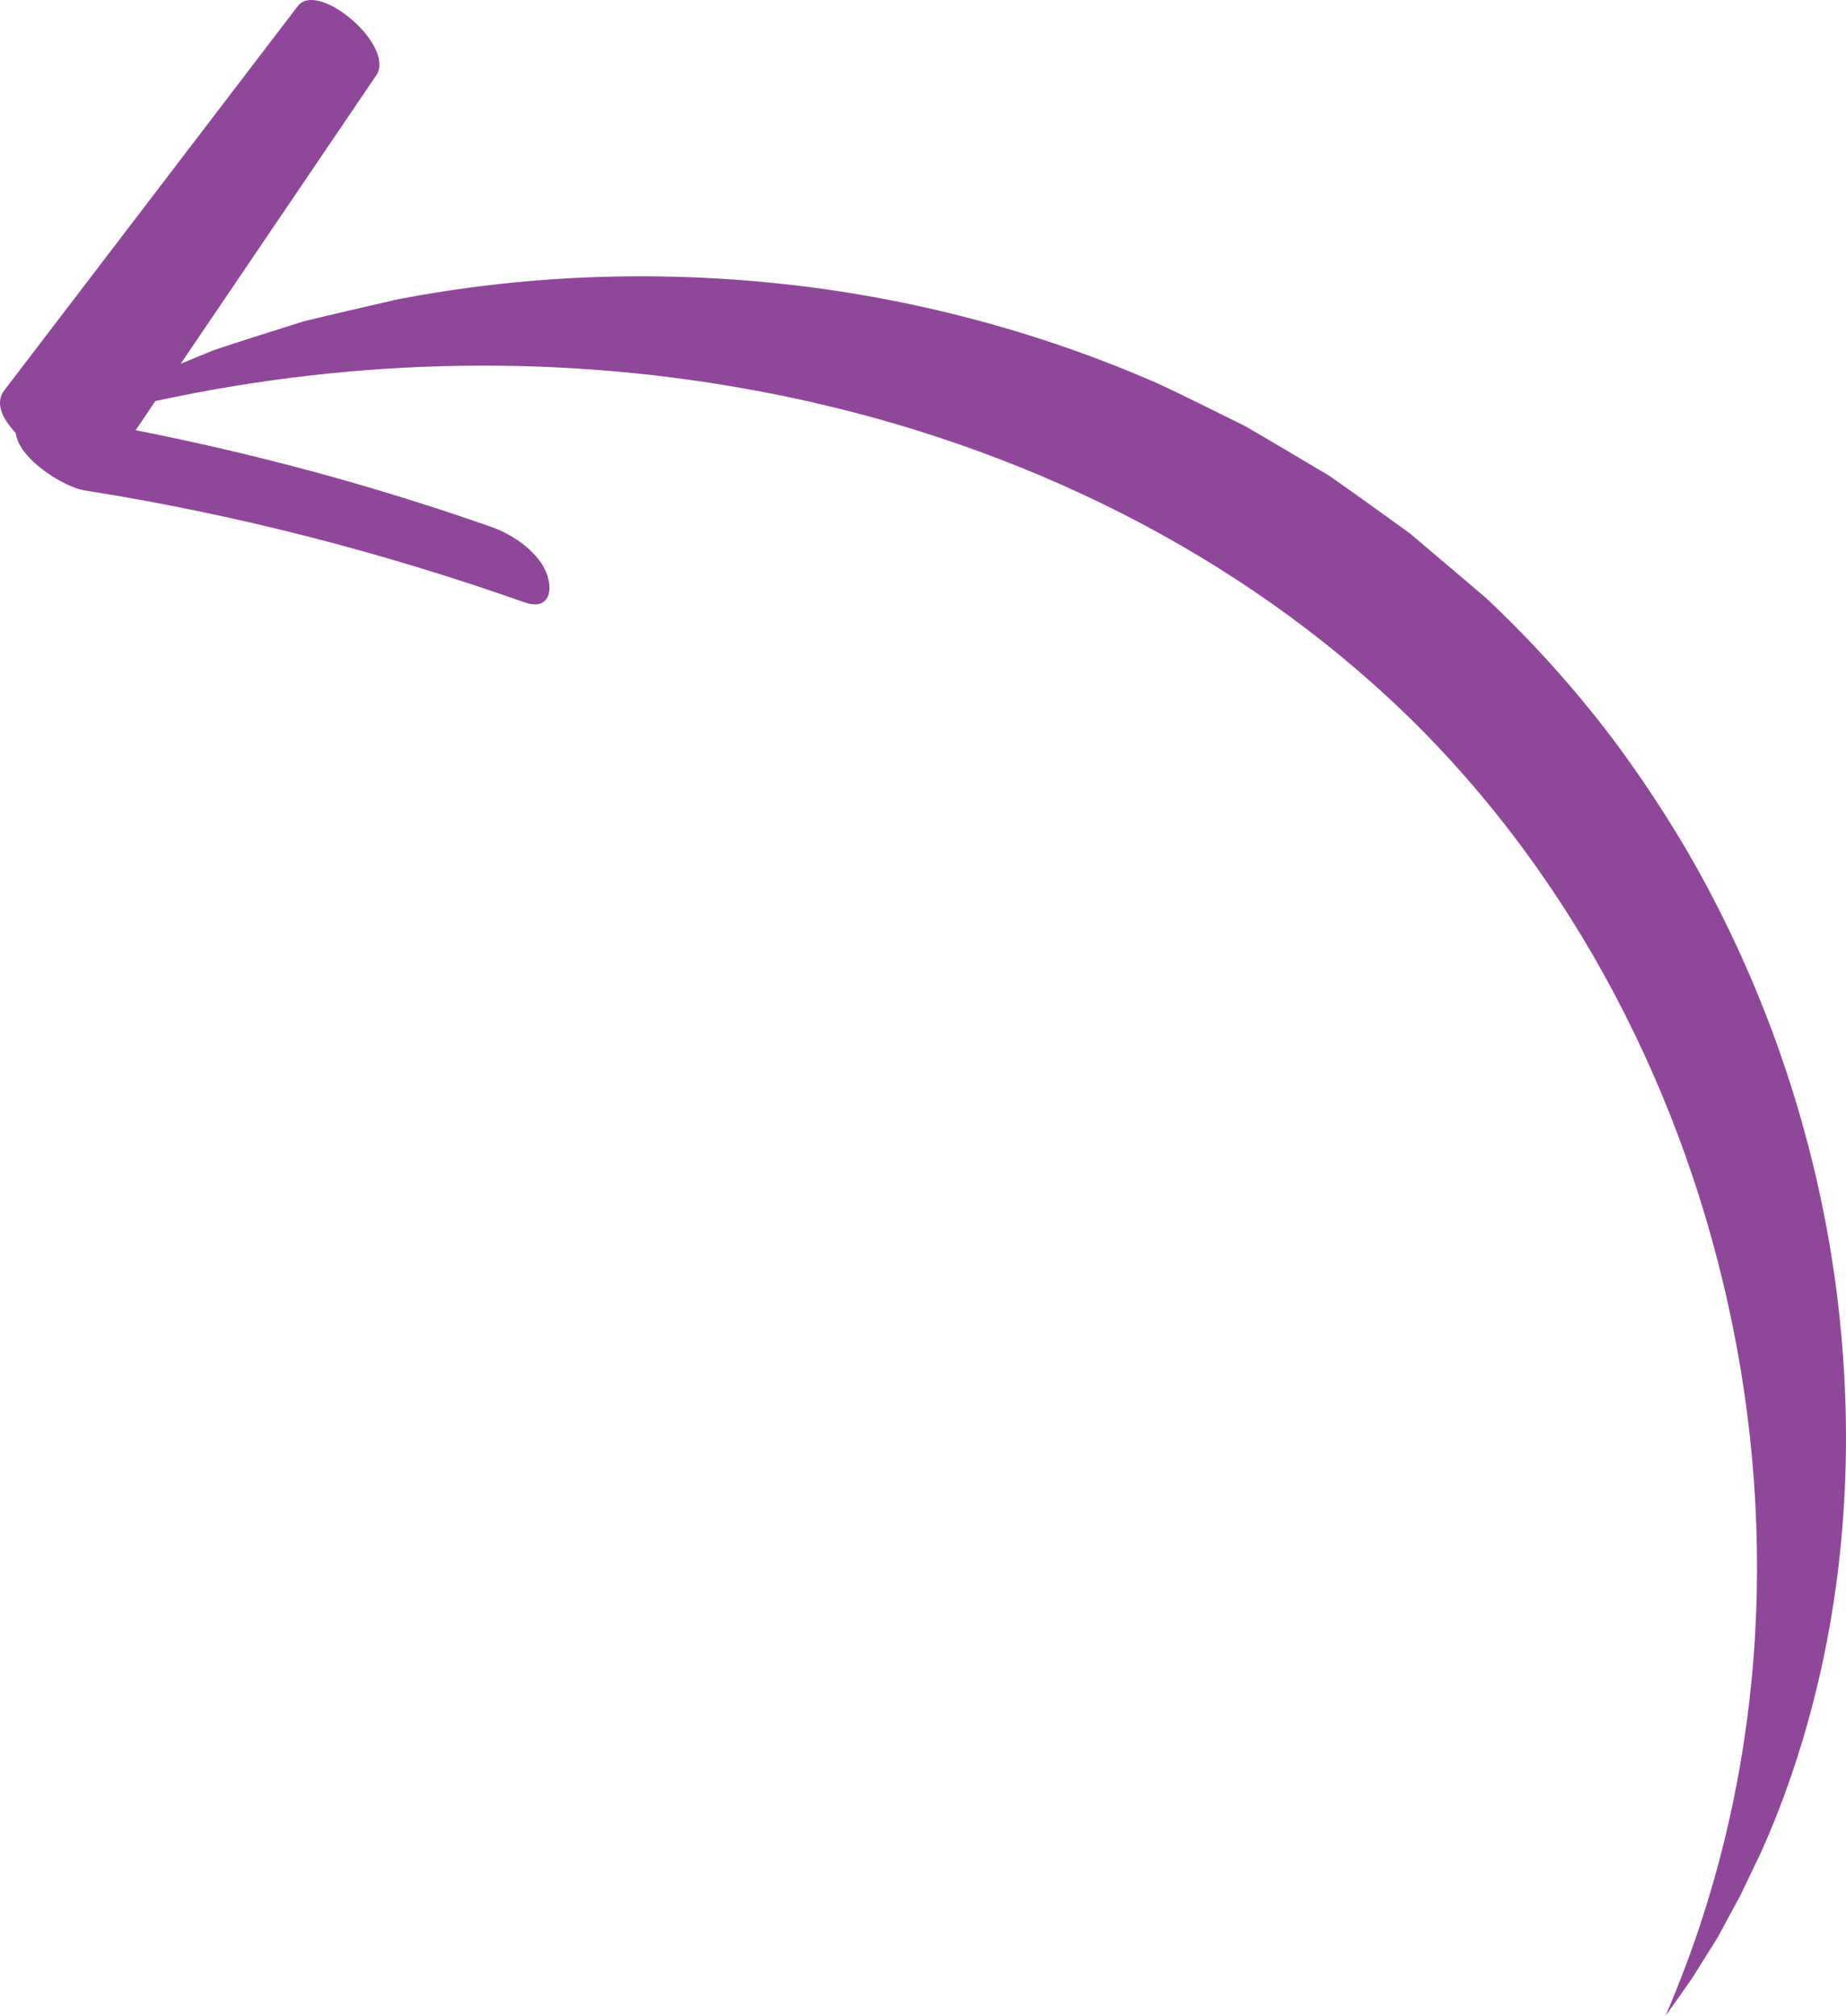
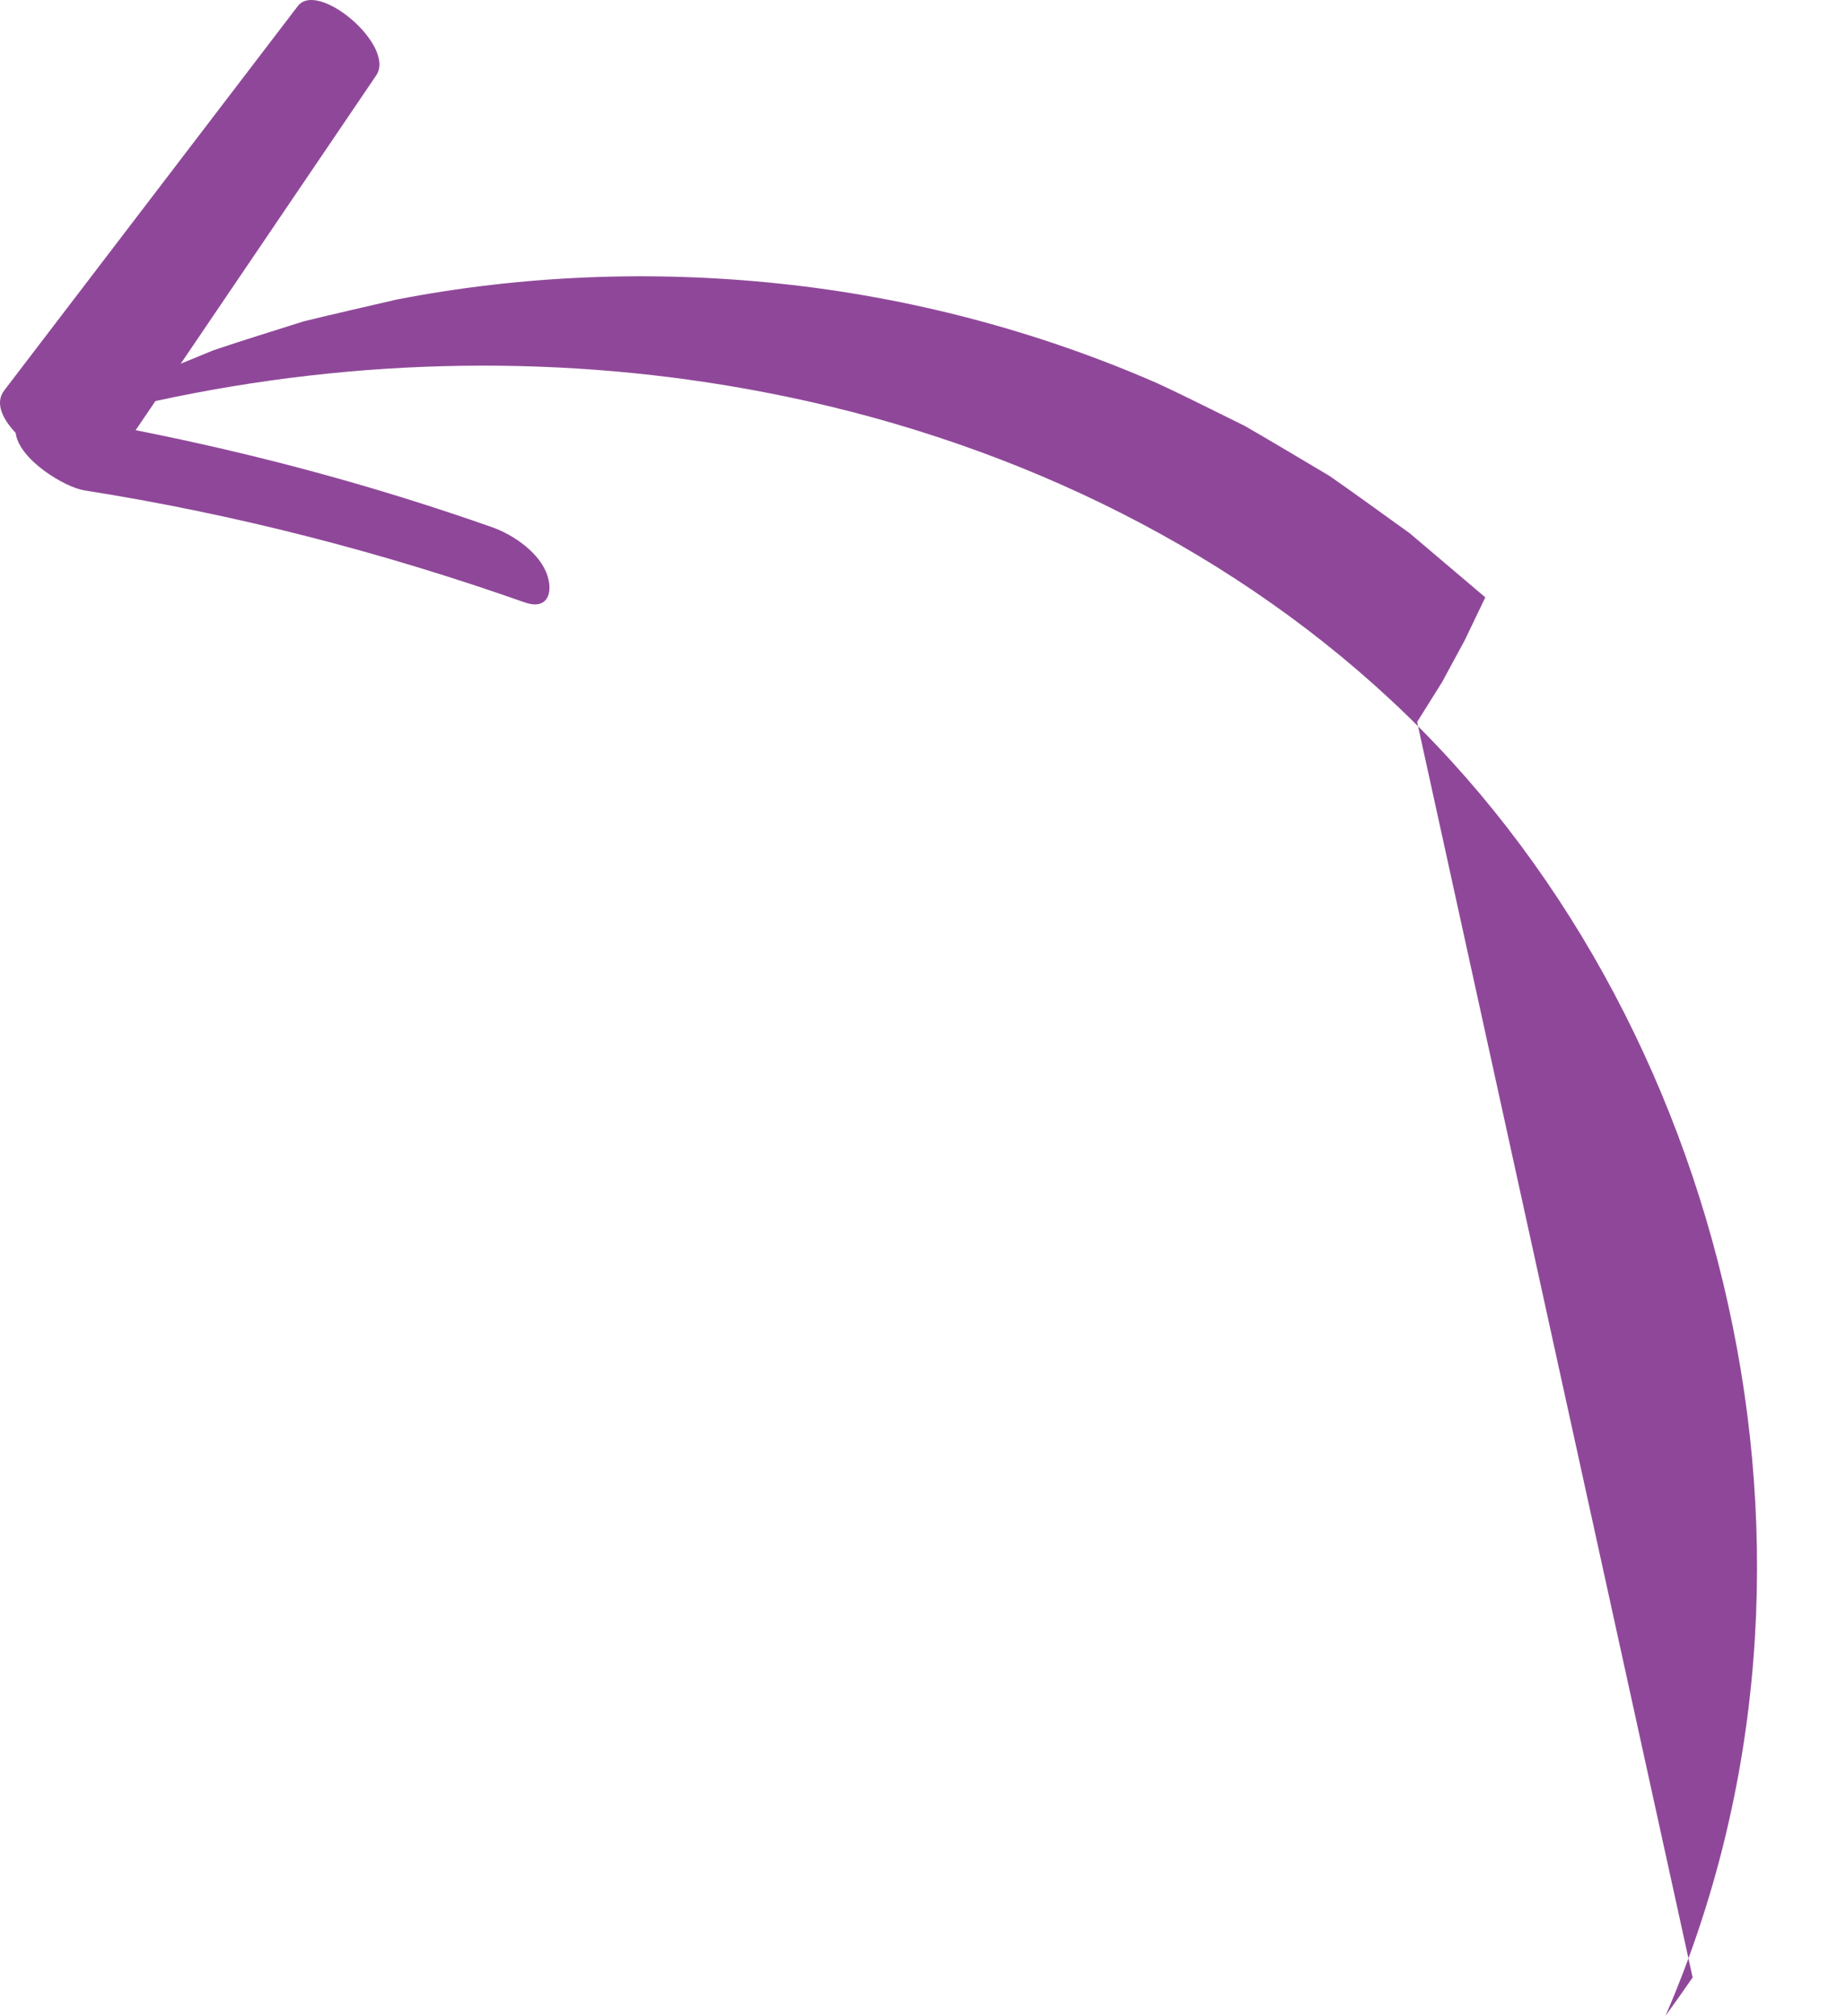
<svg xmlns="http://www.w3.org/2000/svg" id="Layer_2" data-name="Layer 2" viewBox="0 0 3528.32 3852.67">
  <defs>
    <style>      .cls-1 {        fill: #8f4899;      }    </style>
  </defs>
  <g id="Layer_1-2" data-name="Layer 1">
-     <path class="cls-1" d="m3235.18,3779.29c-17.05,24.78-34.4,49.22-51.88,73.37,190.04-439.28,217.64-917.34,119.68-1359.74-97.61-442.28-320.67-854.13-645.58-1155.97-326.48-303.59-748.64-501.52-1196.11-587.26-378.24-72.8-774.61-67.76-1164.25,16.79-12.59,18.57-25.19,37.14-37.78,55.71,231.23,45.63,458.52,106.91,681.47,185.47,40.97,14.44,92.52,49.73,105.97,93.69,10.47,34.25-1.71,64.79-44.09,49.86-273.84-96.5-554.5-168.78-841.37-214.01-37.27-5.88-124.94-58.54-131.33-109.91-24.94-26.41-40.2-57.05-21.78-81.15C195.15,501.31,382.17,256.47,569.19,11.63c38.54-50.45,188,76.25,149.86,132.49-124.54,183.66-249.08,367.32-373.61,550.98l62.31-25.59c57.11-19.36,115.04-37.04,173.1-55.48,58.83-14.42,118.19-27.72,177.73-41.63,239.51-46.4,487.69-56.28,733.4-30.16,245.74,26,489.1,89.56,718.35,189.48,56.76,26.16,112.52,54.71,168.78,82.25,54.29,31.29,108.1,63.66,162.14,95.67,51.53,35.96,102.38,73.05,153.5,109.72l144.15,122.28c92.41,86.59,177.04,181.15,252.36,282.24,74.63,101.58,141.43,208.62,197.45,320.85,112.57,224.11,187.17,465.87,220.11,712.1,32.84,246.11,24.79,497.15-28.81,736.86-27.06,119.7-64.56,236.64-114.57,347.41l-39.3,81.99-43.1,79.65-47.87,76.54Z" />
+     <path class="cls-1" d="m3235.18,3779.29c-17.05,24.78-34.4,49.22-51.88,73.37,190.04-439.28,217.64-917.34,119.68-1359.74-97.61-442.28-320.67-854.13-645.58-1155.97-326.48-303.59-748.64-501.52-1196.11-587.26-378.24-72.8-774.61-67.76-1164.25,16.79-12.59,18.57-25.19,37.14-37.78,55.71,231.23,45.63,458.52,106.91,681.47,185.47,40.97,14.44,92.52,49.73,105.97,93.69,10.47,34.25-1.71,64.79-44.09,49.86-273.84-96.5-554.5-168.78-841.37-214.01-37.27-5.88-124.94-58.54-131.33-109.91-24.94-26.41-40.2-57.05-21.78-81.15C195.15,501.31,382.17,256.47,569.19,11.63c38.54-50.45,188,76.25,149.86,132.49-124.54,183.66-249.08,367.32-373.61,550.98l62.31-25.59c57.11-19.36,115.04-37.04,173.1-55.48,58.83-14.42,118.19-27.72,177.73-41.63,239.51-46.4,487.69-56.28,733.4-30.16,245.74,26,489.1,89.56,718.35,189.48,56.76,26.16,112.52,54.71,168.78,82.25,54.29,31.29,108.1,63.66,162.14,95.67,51.53,35.96,102.38,73.05,153.5,109.72l144.15,122.28l-39.3,81.99-43.1,79.65-47.87,76.54Z" />
  </g>
</svg>